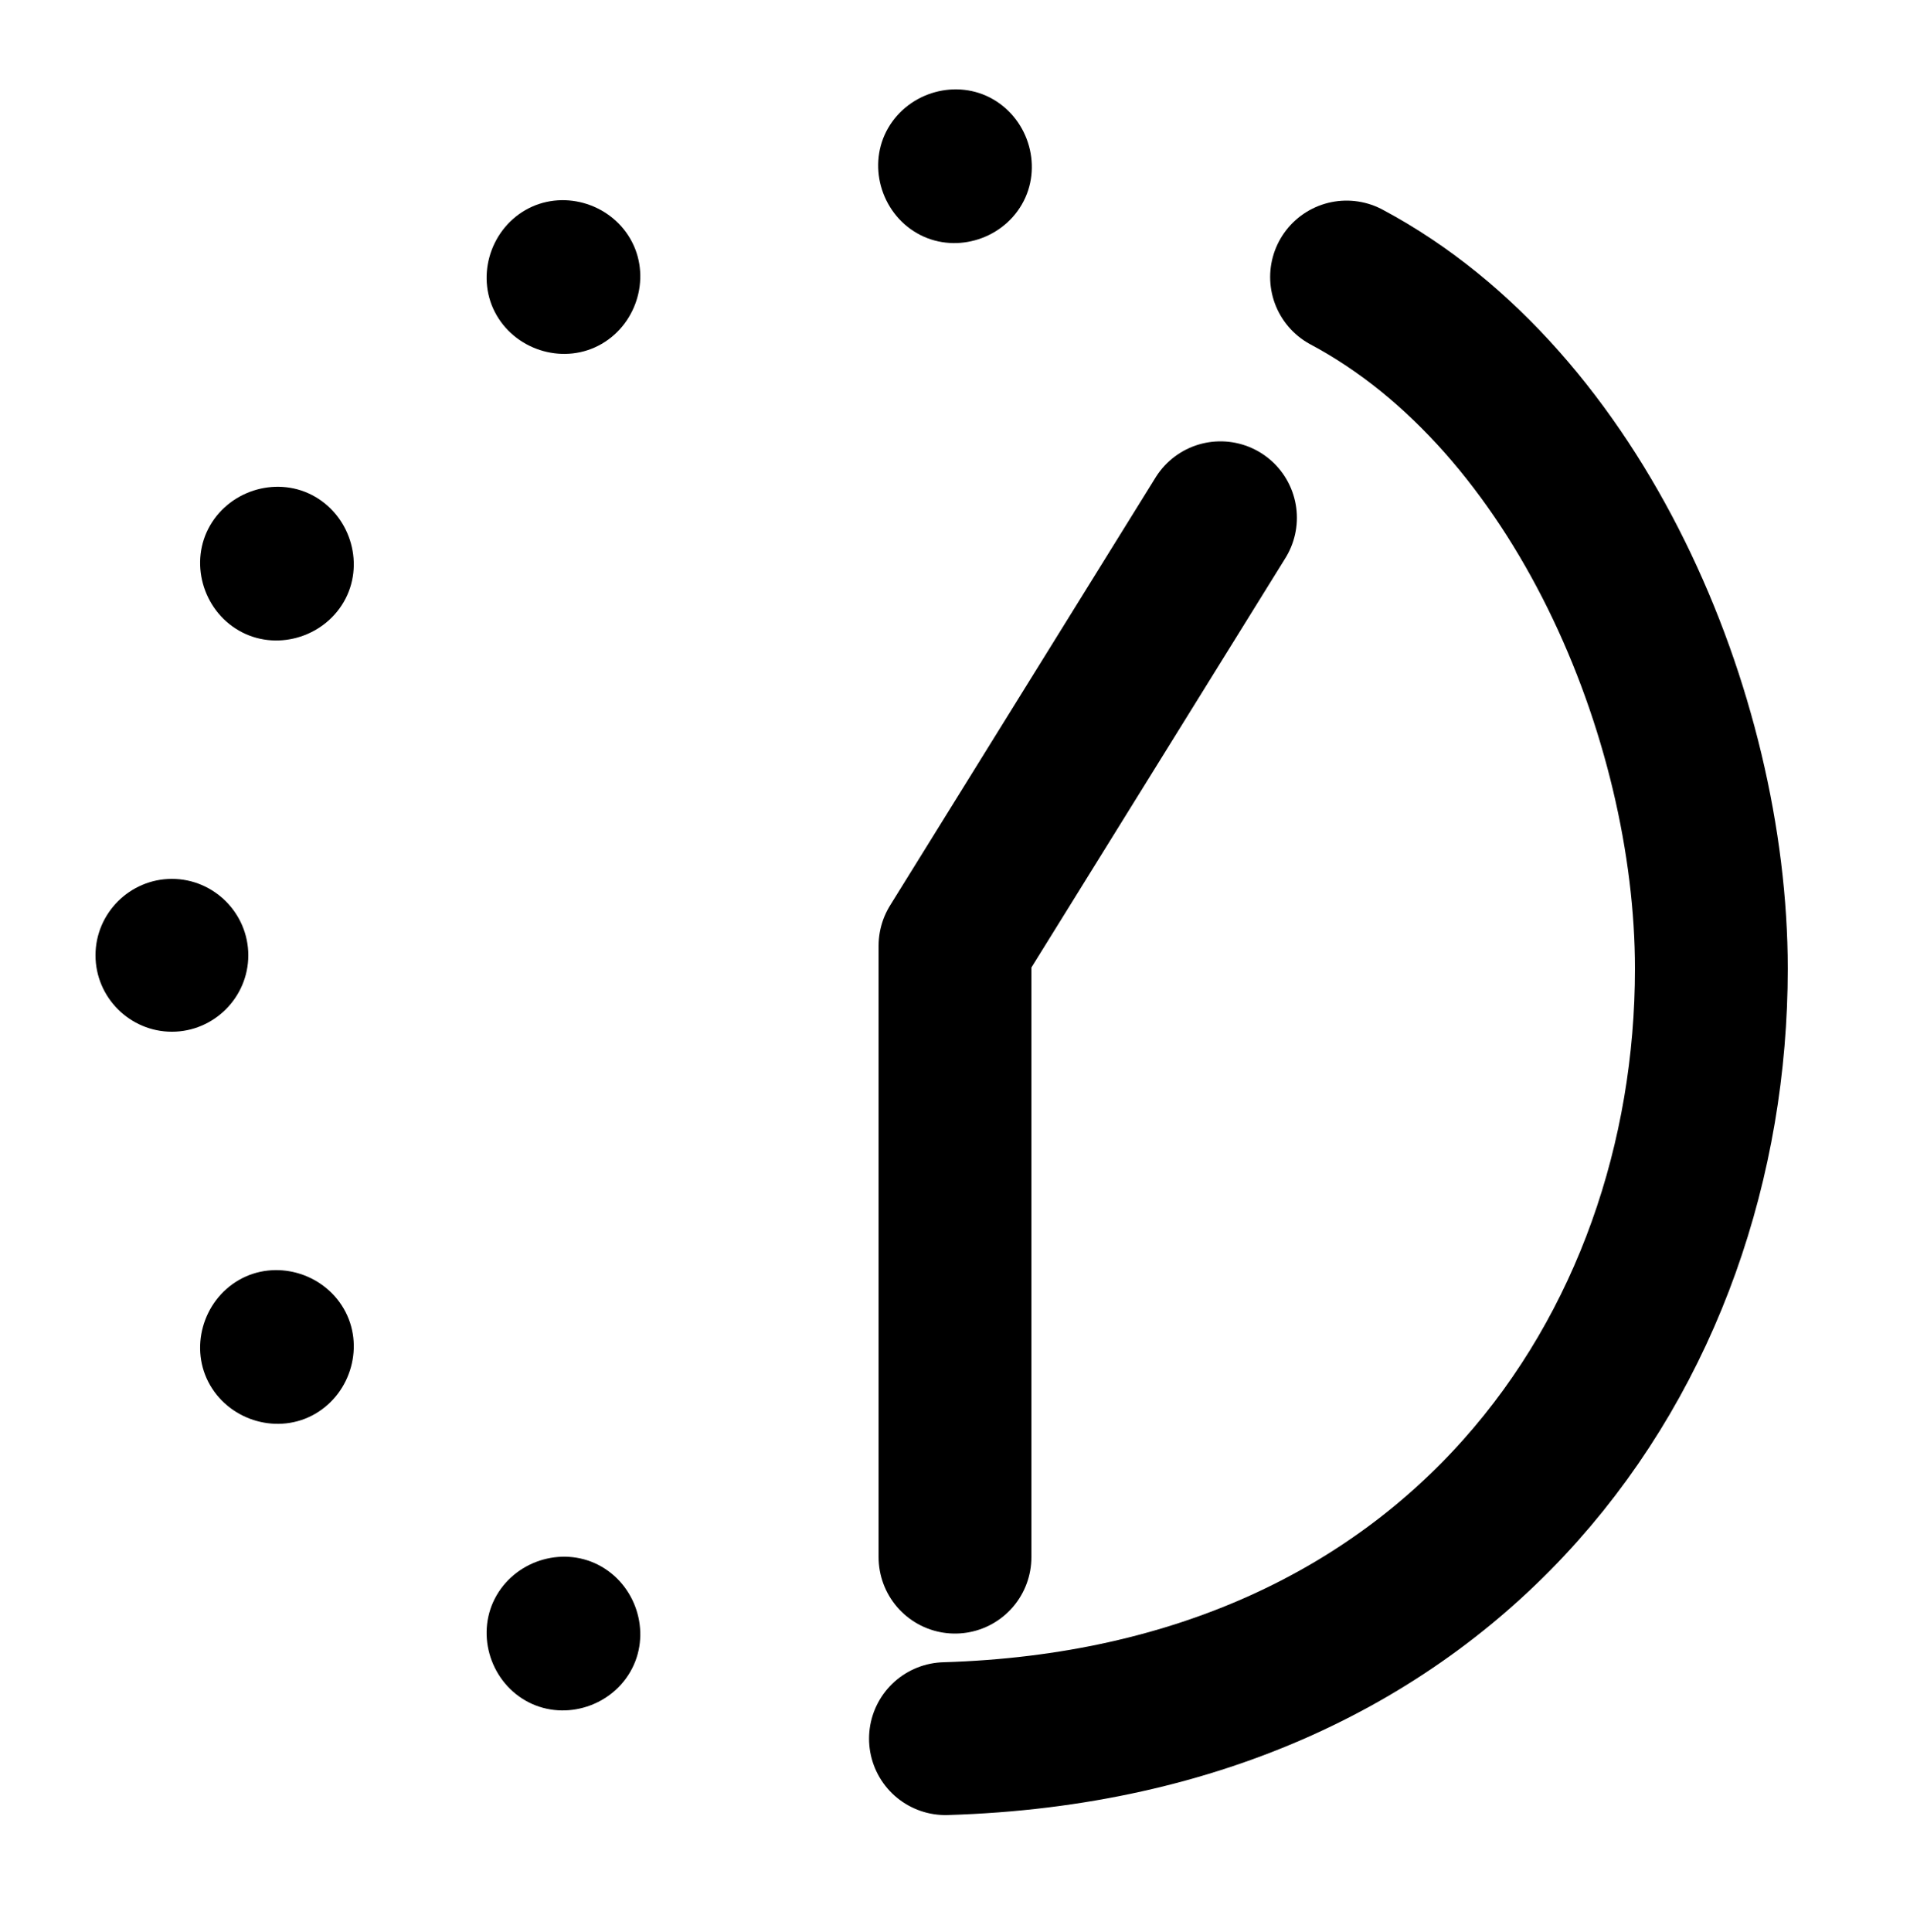
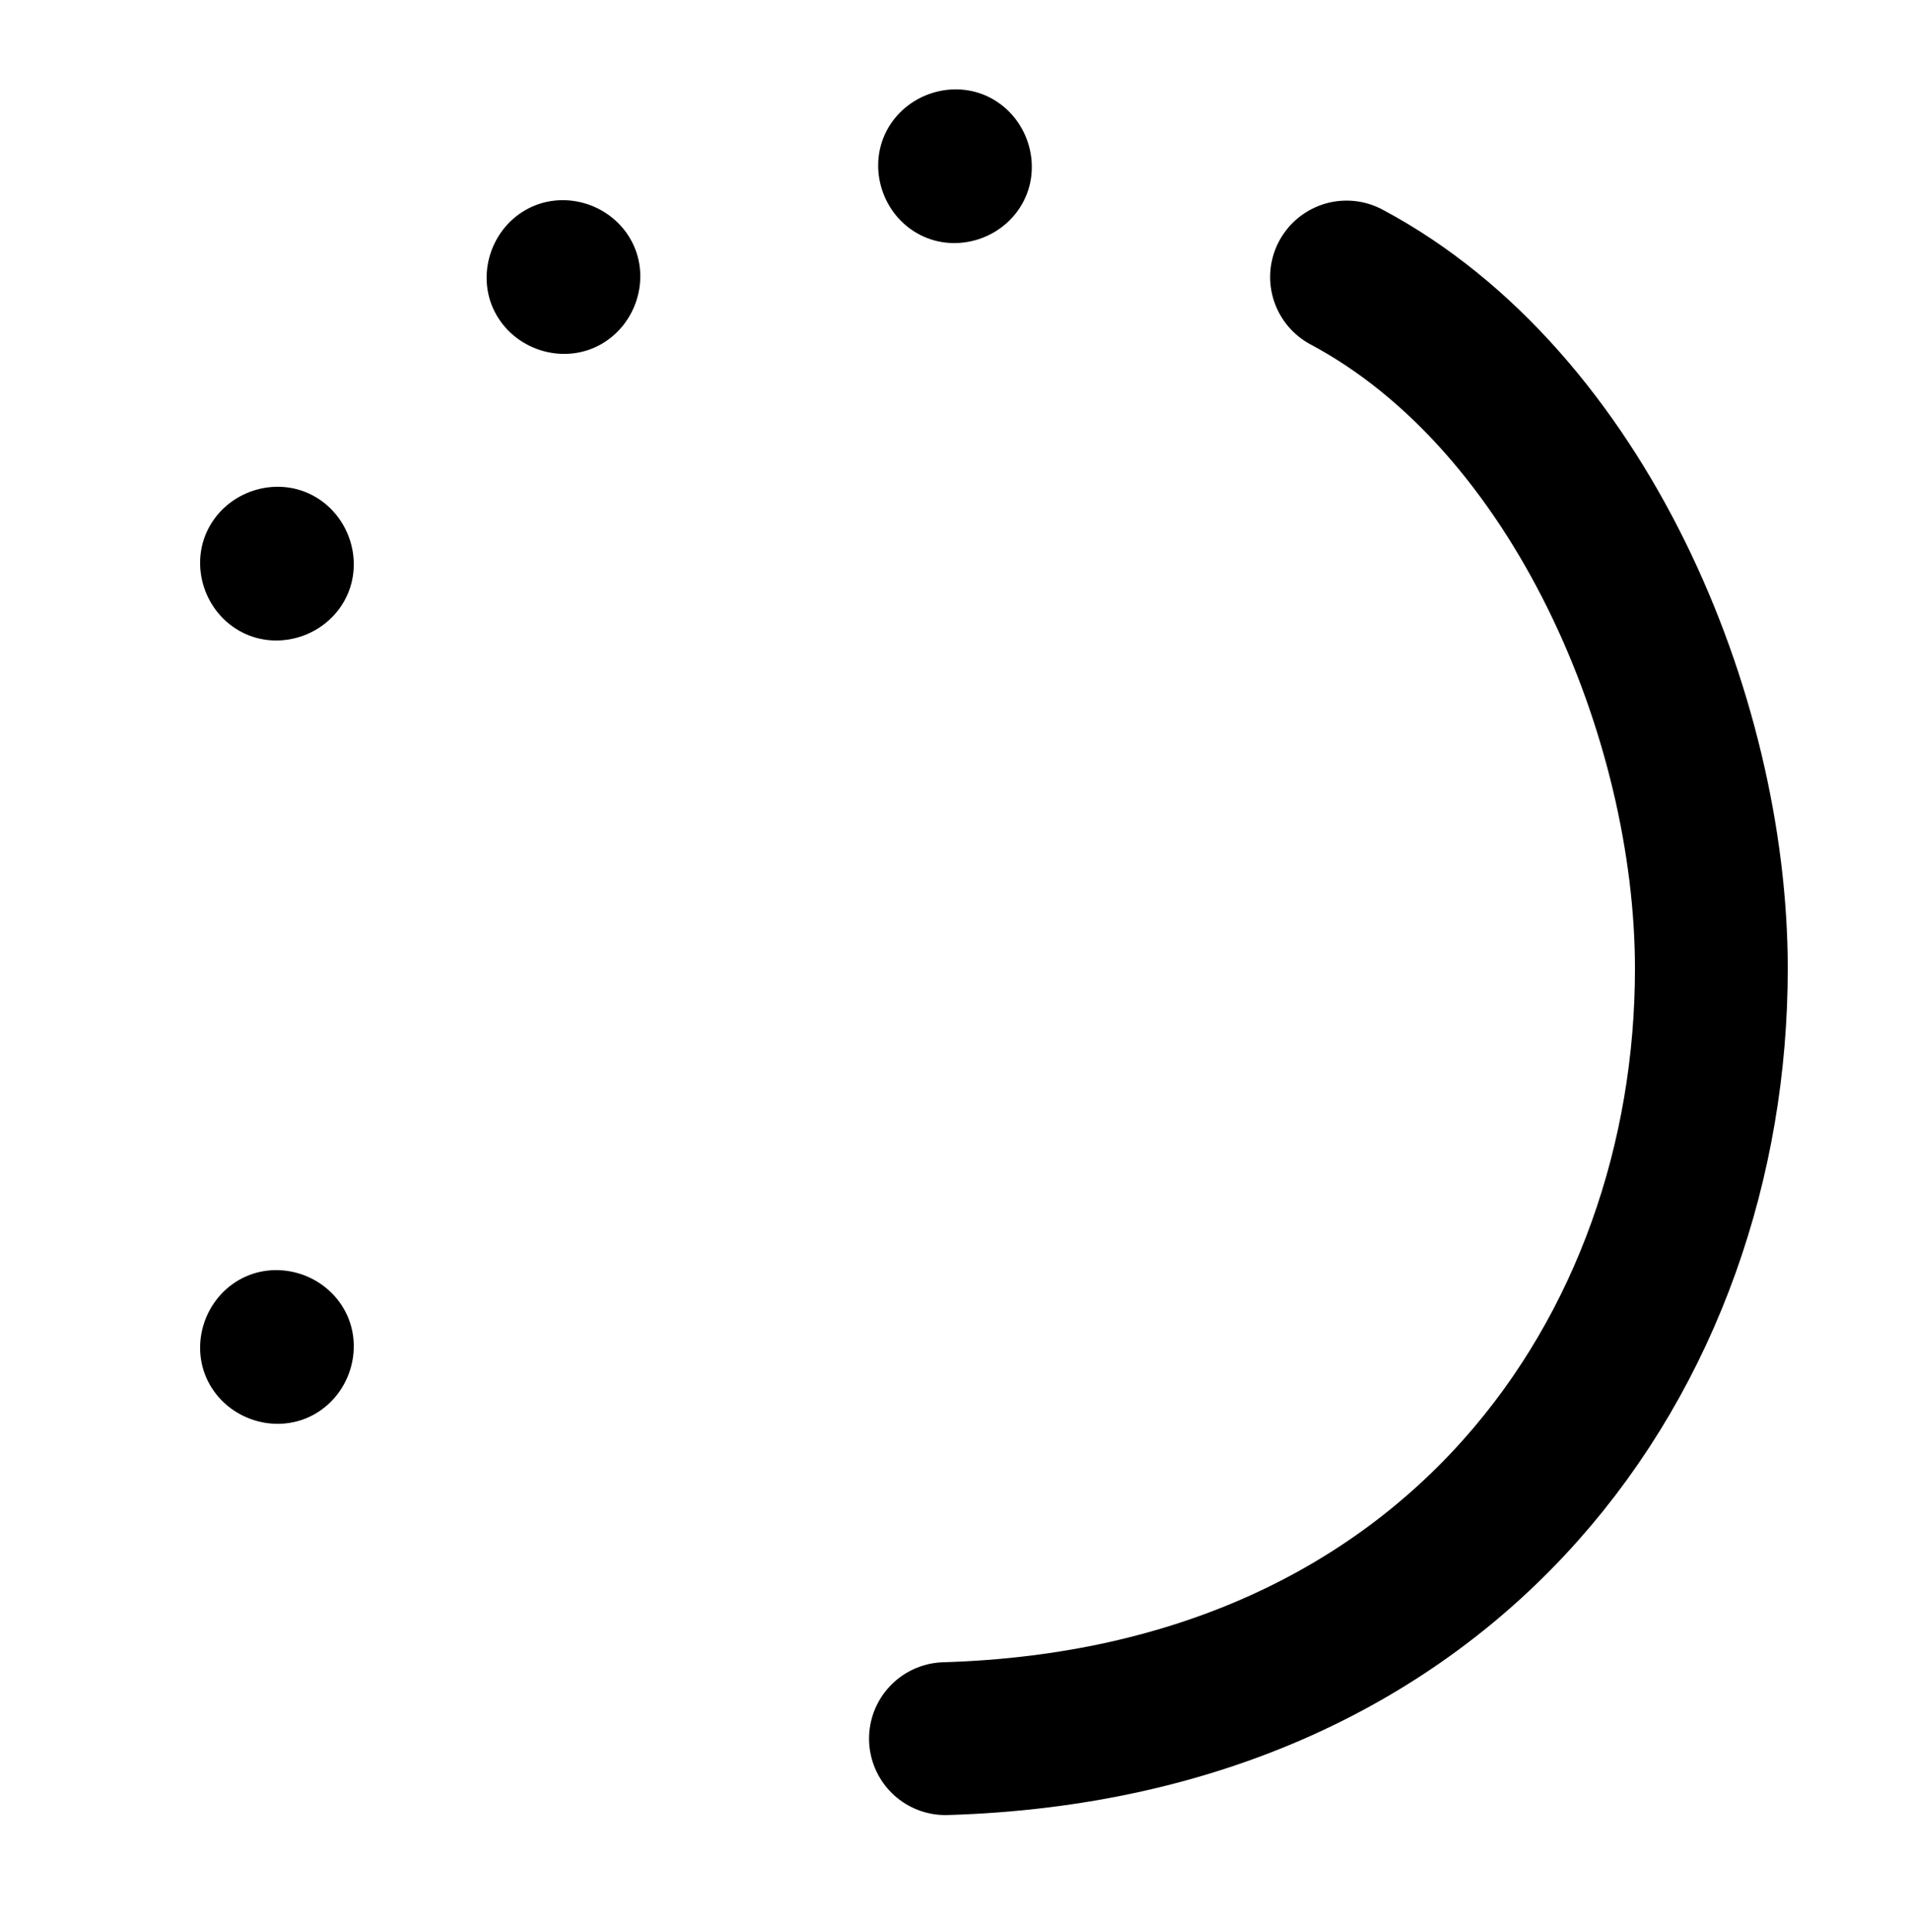
<svg xmlns="http://www.w3.org/2000/svg" version="1.1" id="Layer_1" x="0px" y="0px" viewBox="0 0 100 101.1" style="enable-background:new 0 0 100 101.1;" xml:space="preserve">
  <style type="text/css">
	.st0{fill:#4C5B67;}
	.st1{fill:none;stroke:#000000;stroke-width:8;stroke-linecap:round;stroke-linejoin:round;stroke-miterlimit:10;}
	.st2{fill:none;stroke:#4C5B67;stroke-width:8;stroke-linecap:round;stroke-linejoin:round;stroke-miterlimit:10;}
	.st3{fill:none;stroke:#000000;stroke-width:0.961;stroke-miterlimit:10;}
	.st4{fill:none;stroke:#4C5B67;stroke-width:7.953;stroke-linecap:round;stroke-linejoin:round;stroke-miterlimit:10;}
	.st5{fill:none;stroke:#000000;stroke-width:7.953;stroke-linecap:round;stroke-linejoin:round;stroke-miterlimit:10;}
</style>
-   <path d="M5,50c0,2.2,1.8,4,4,4c2.2,0,4-1.8,4-4c0-2.2-1.8-4-4-4S5,47.8,5,50z" />
  <path d="M27.5,11c-1.9,1.1-2.6,3.6-1.5,5.5c1.1,1.9,3.6,2.6,5.5,1.5c1.9-1.1,2.6-3.6,1.5-5.5S29.4,9.9,27.5,11z" />
  <path d="M11,72.5c1.1,1.9,3.6,2.6,5.5,1.5c1.9-1.1,2.6-3.6,1.5-5.5c-1.1-1.9-3.6-2.6-5.5-1.5S9.9,70.6,11,72.5z" />
  <path d="M11,27.5c-1.1,1.9-0.4,4.4,1.5,5.5c1.9,1.1,4.4,0.4,5.5-1.5c1.1-1.9,0.4-4.4-1.5-5.5S12.1,25.6,11,27.5z" />
  <path d="M46.5,6.7c-1.1,1.9-0.4,4.4,1.5,5.5c1.9,1.1,4.4,0.4,5.5-1.5c1.1-1.9,0.4-4.4-1.5-5.5C50.1,4.1,47.6,4.8,46.5,6.7z" />
-   <path d="M27.5,89c1.9,1.1,4.4,0.4,5.5-1.5c1.1-1.9,0.4-4.4-1.5-5.5c-1.9-1.1-4.4-0.4-5.5,1.5C24.9,85.4,25.6,87.9,27.5,89z" />
  <path class="st1" d="M70.5,14.5c12.2,6.5,19.1,23,19.1,36.2c0,19.9-13.3,39.5-40.1,40.3" />
-   <polyline class="st1" points="63.9,27.1 50,49.5 50,81.5 " />
</svg>